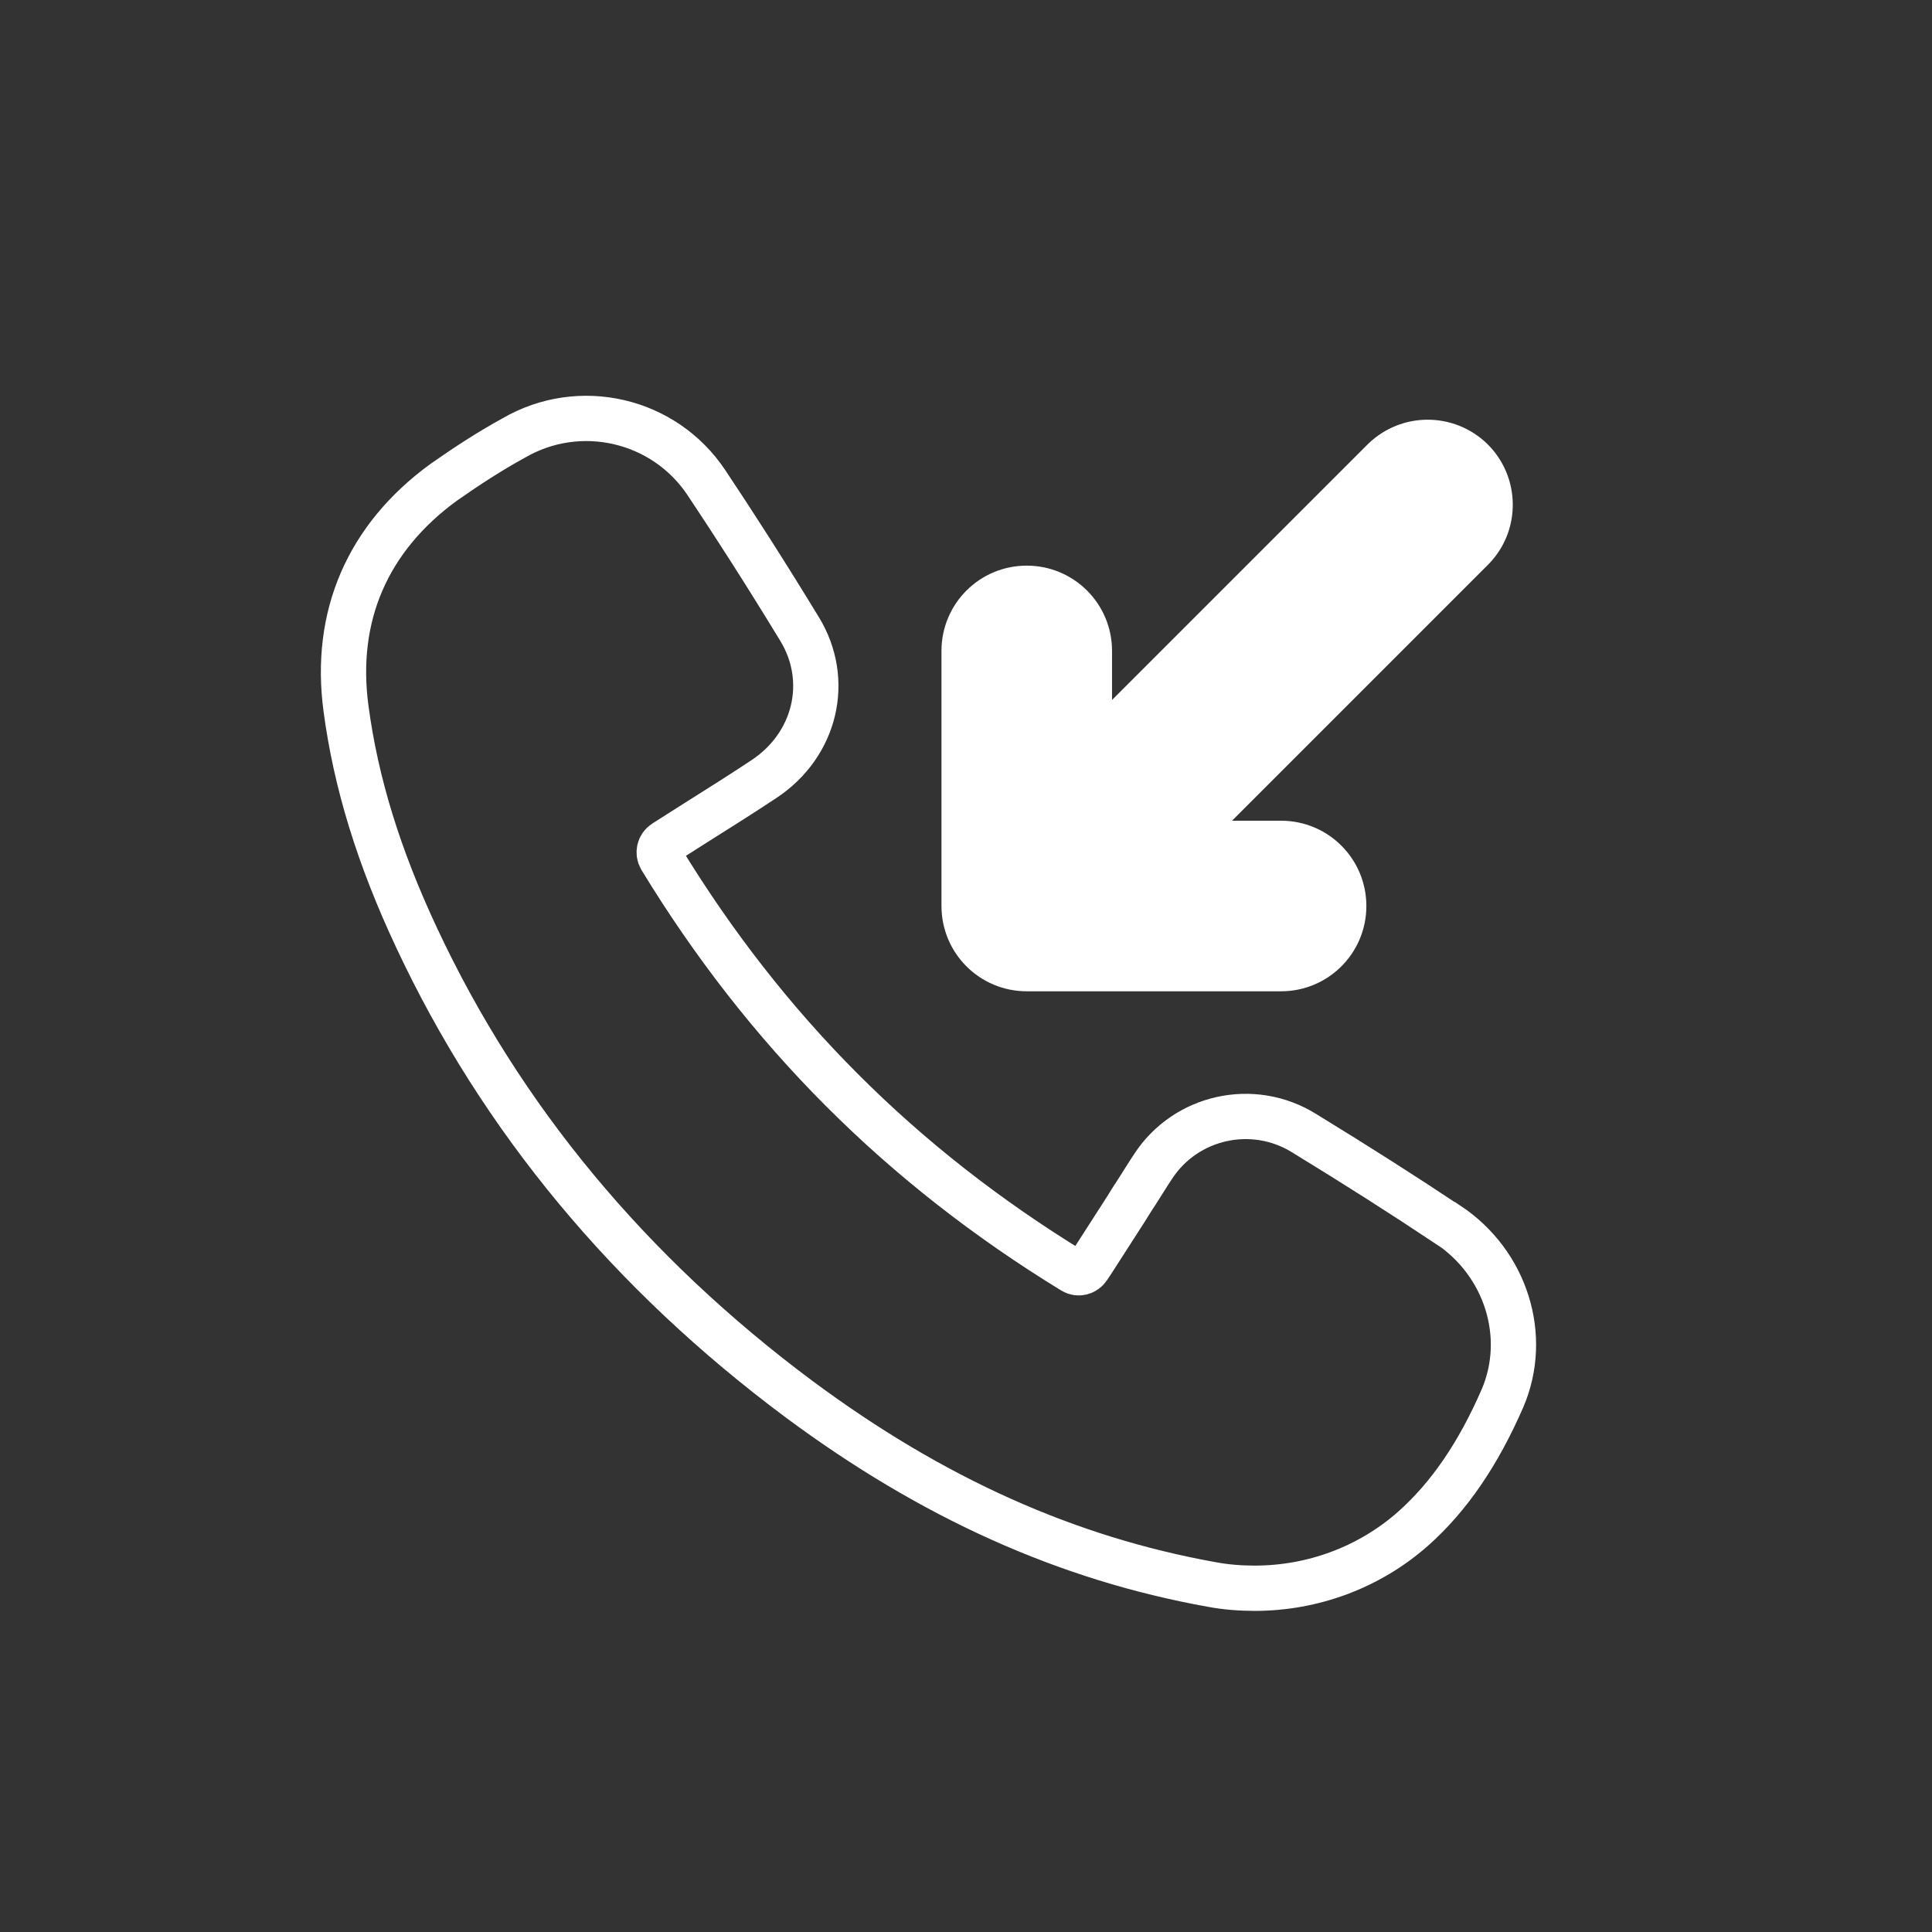
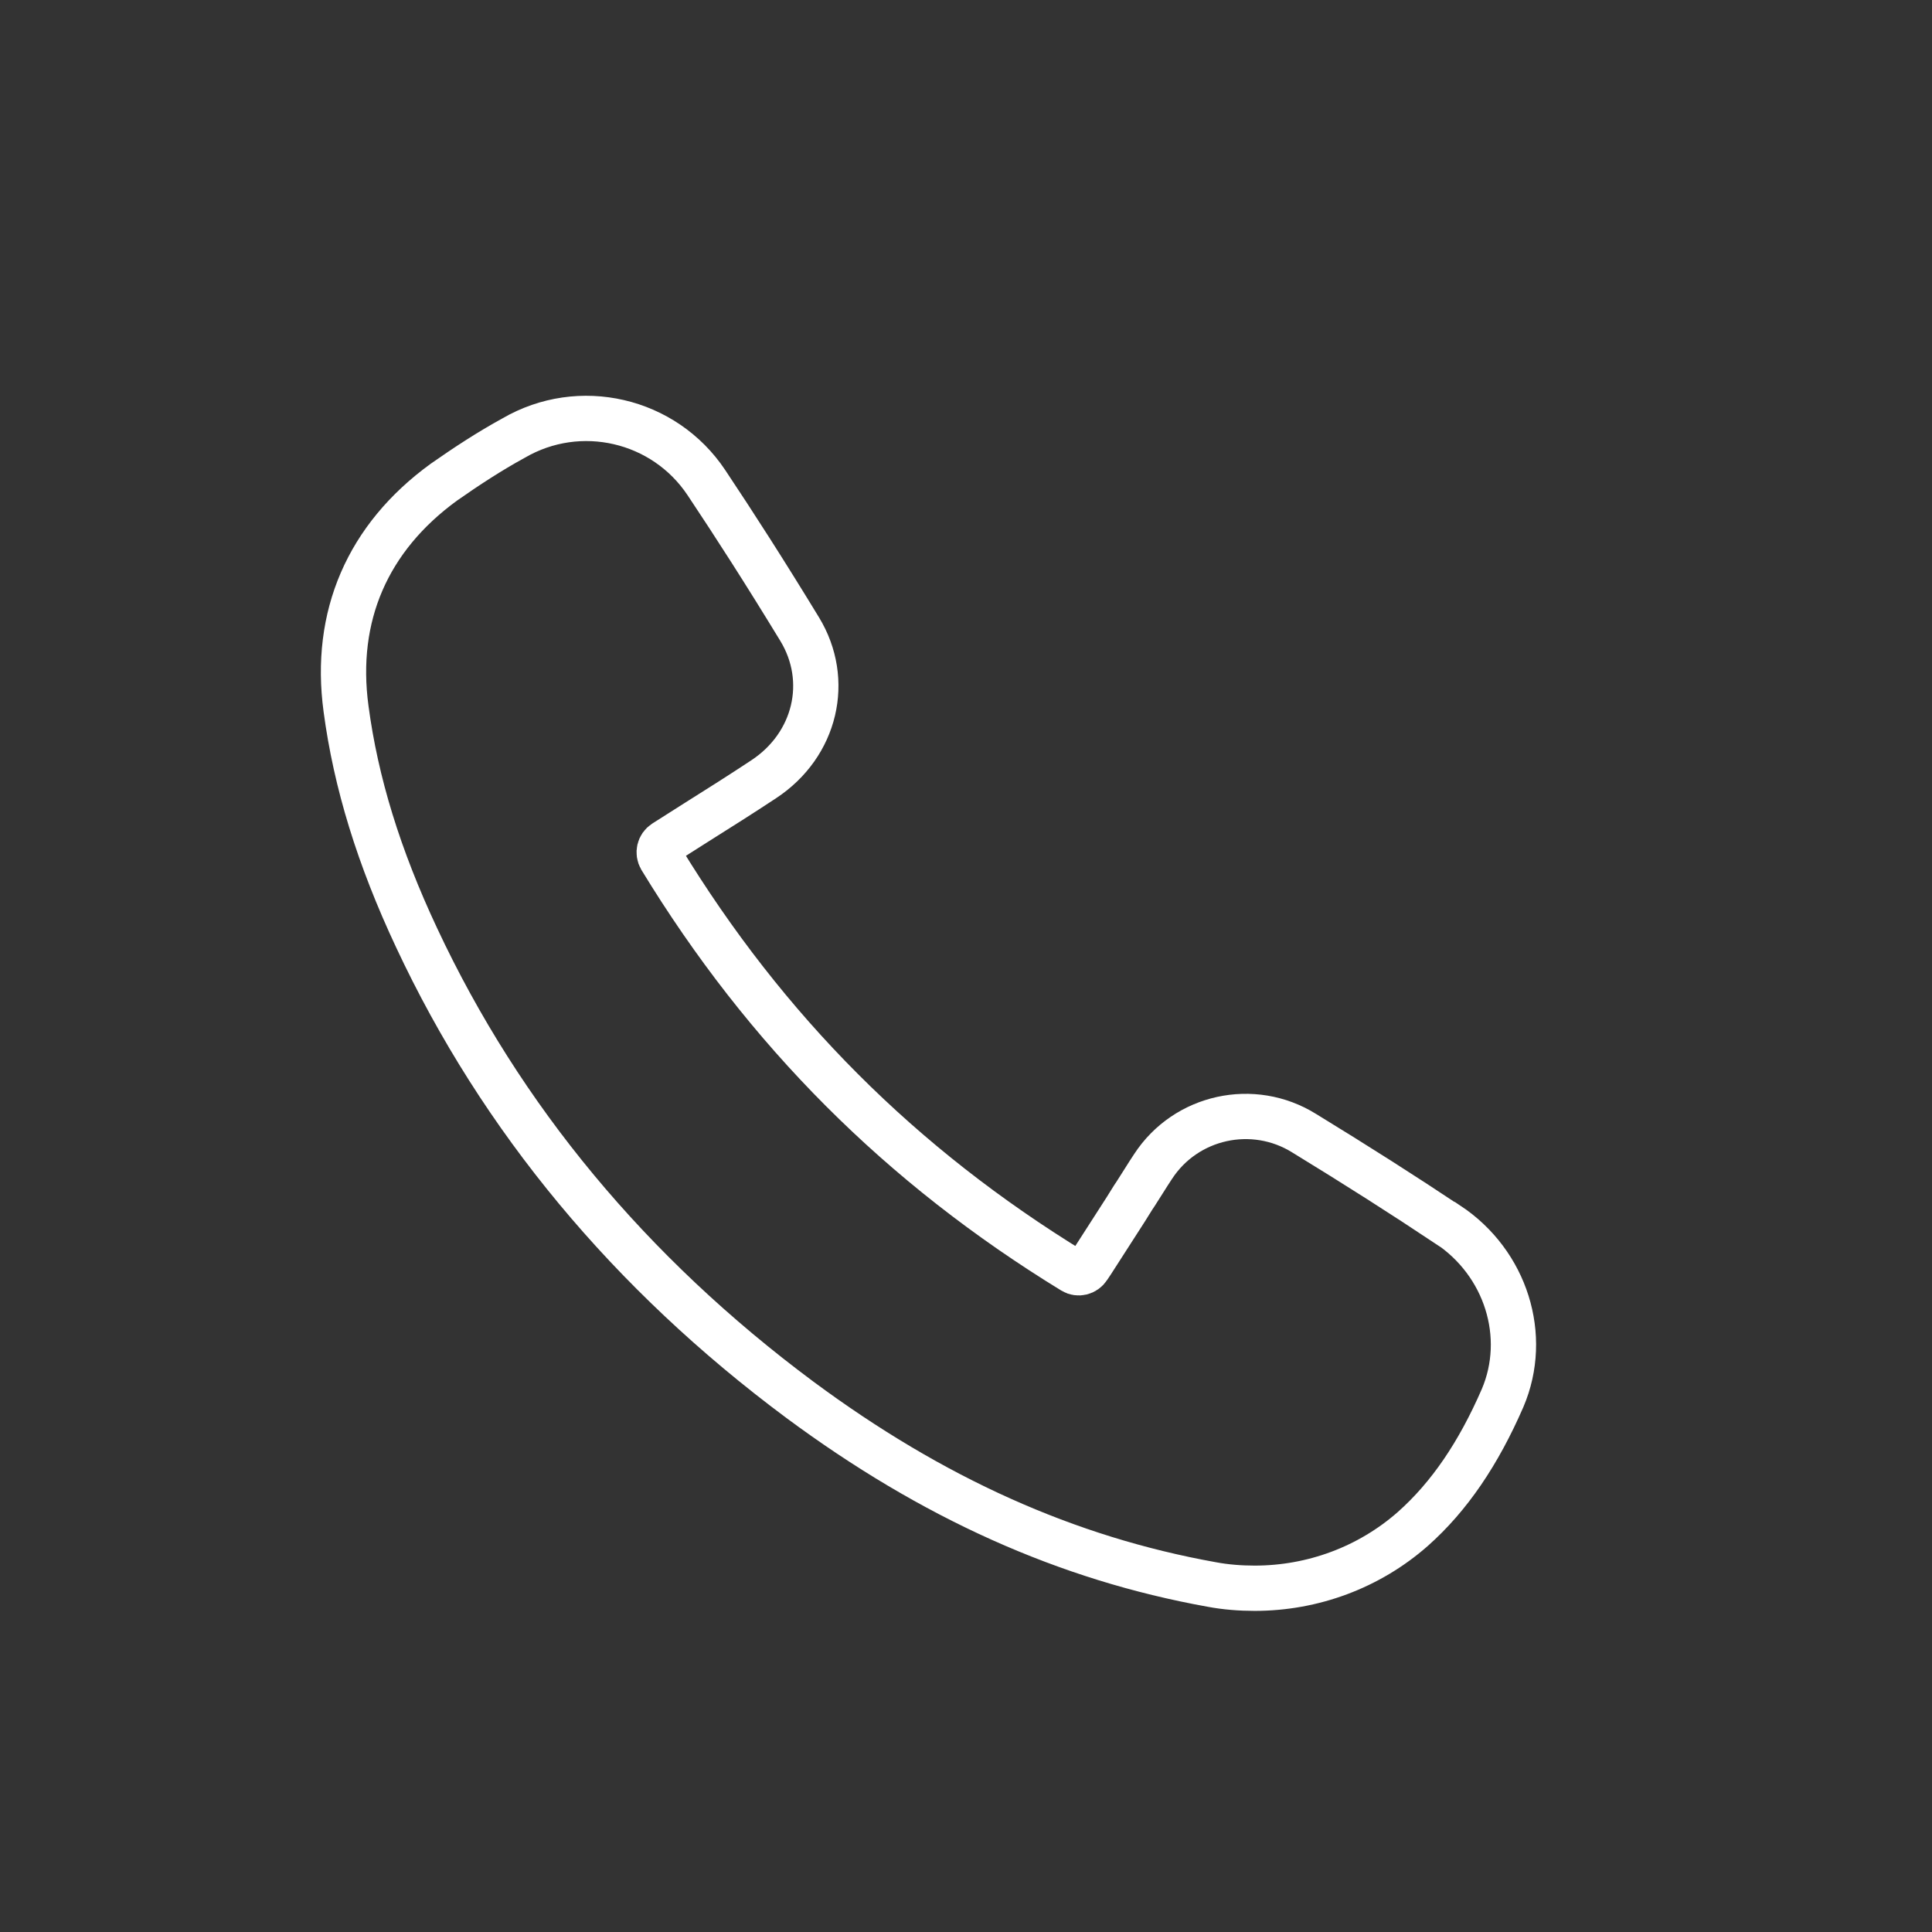
<svg xmlns="http://www.w3.org/2000/svg" id="Layer_1" version="1.1" viewBox="0 0 512 512">
  <rect x="0" y="0" width="512" height="512" fill="#333333" stroke="none" />
  <defs>
    <style>
      .st0 {
        fill: #fff;
      }

      .st1 {
        fill: none;
        stroke: #fff;
        stroke-miterlimit: 10;
        stroke-width: 12px;
      }
    </style>
  </defs>
  <path class="st1" d="M383.6,324.5c-11.7-7.8-24.1-15.7-38-24.2-13.5-8.4-31.3-4.5-40,8.8-1.6,2.4-3.1,4.9-4.6,7.2-.9,1.3-1.7,2.7-2.6,4.1l-9,14-1,1.5c-.9,1.4-2.7,1.8-4,1-45.6-27.9-81.4-63.7-109.3-109.5-.8-1.4-.4-3.2,1-4.1,2.8-1.8,5.7-3.6,8.5-5.4,5.9-3.7,11.9-7.5,17.8-11.4,13.8-9.1,17.8-26.2,9.5-39.8-9.2-15.1-17.1-27.4-24.7-38.8-11.2-16.8-33.6-22-51.1-11.8-6.4,3.5-12.5,7.5-18.5,11.7-20.2,14.7-29.2,35.5-25.9,60,2.6,19.6,8.7,39.4,18.7,60.7,22.4,47.9,56.6,89,101.5,122.4,35.2,26.1,70.8,42.1,109.2,49,3.7.7,7.6,1,11.4,1,15.4,0,30.3-5.5,41.9-15.7,9.7-8.6,17.4-20,23.8-34.7,7-16.4.9-35.8-14.5-46h0Z" />
-   <path class="st0" d="M272,262.7h67.5c12.5,0,22.6-10.1,22.6-22.6s-10.1-22.6-22.6-22.6h-13l68-68c8.7-8.9,8.5-23.2-.4-31.9-8.8-8.5-22.7-8.5-31.5,0l-67.9,67.9v-13c0-12.5-10.1-22.6-22.6-22.6s-22.6,10.1-22.6,22.6v67.6c0,12.5,10.1,22.6,22.6,22.6Z" />
</svg>